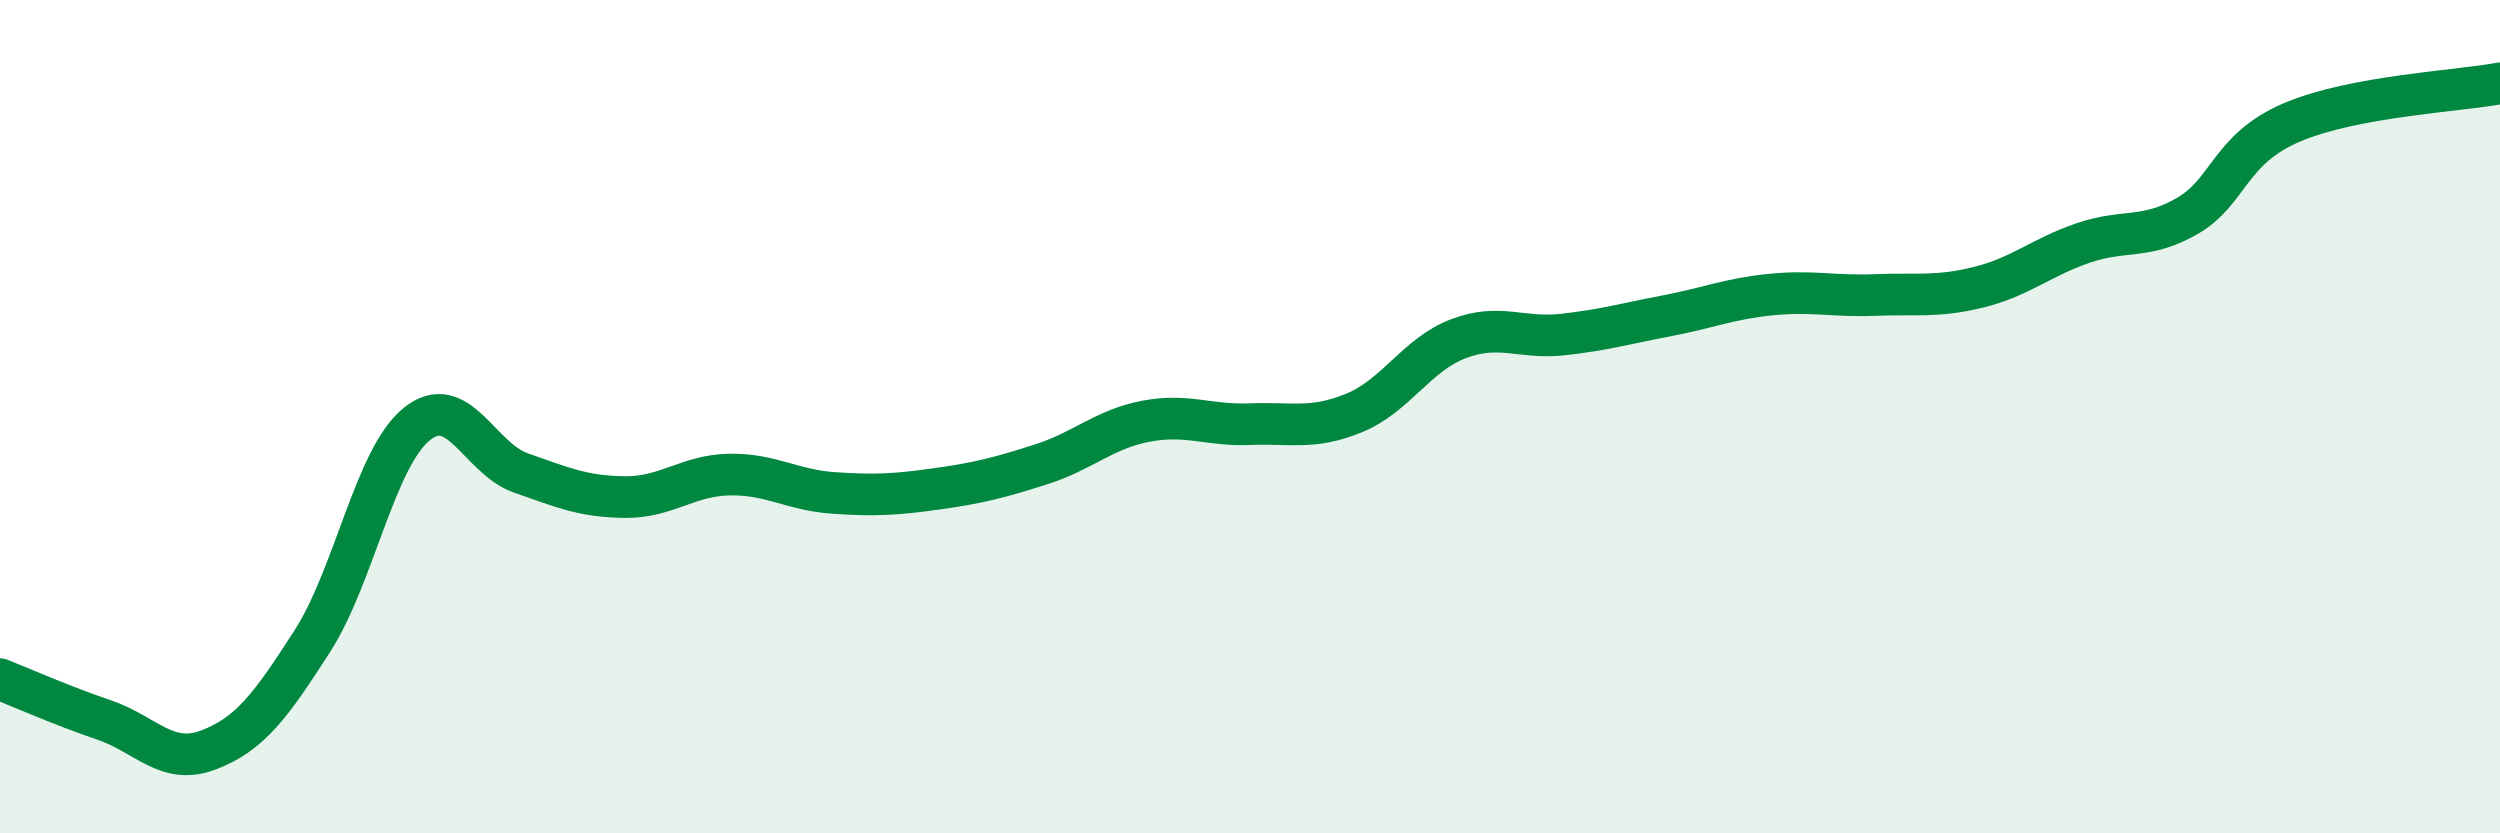
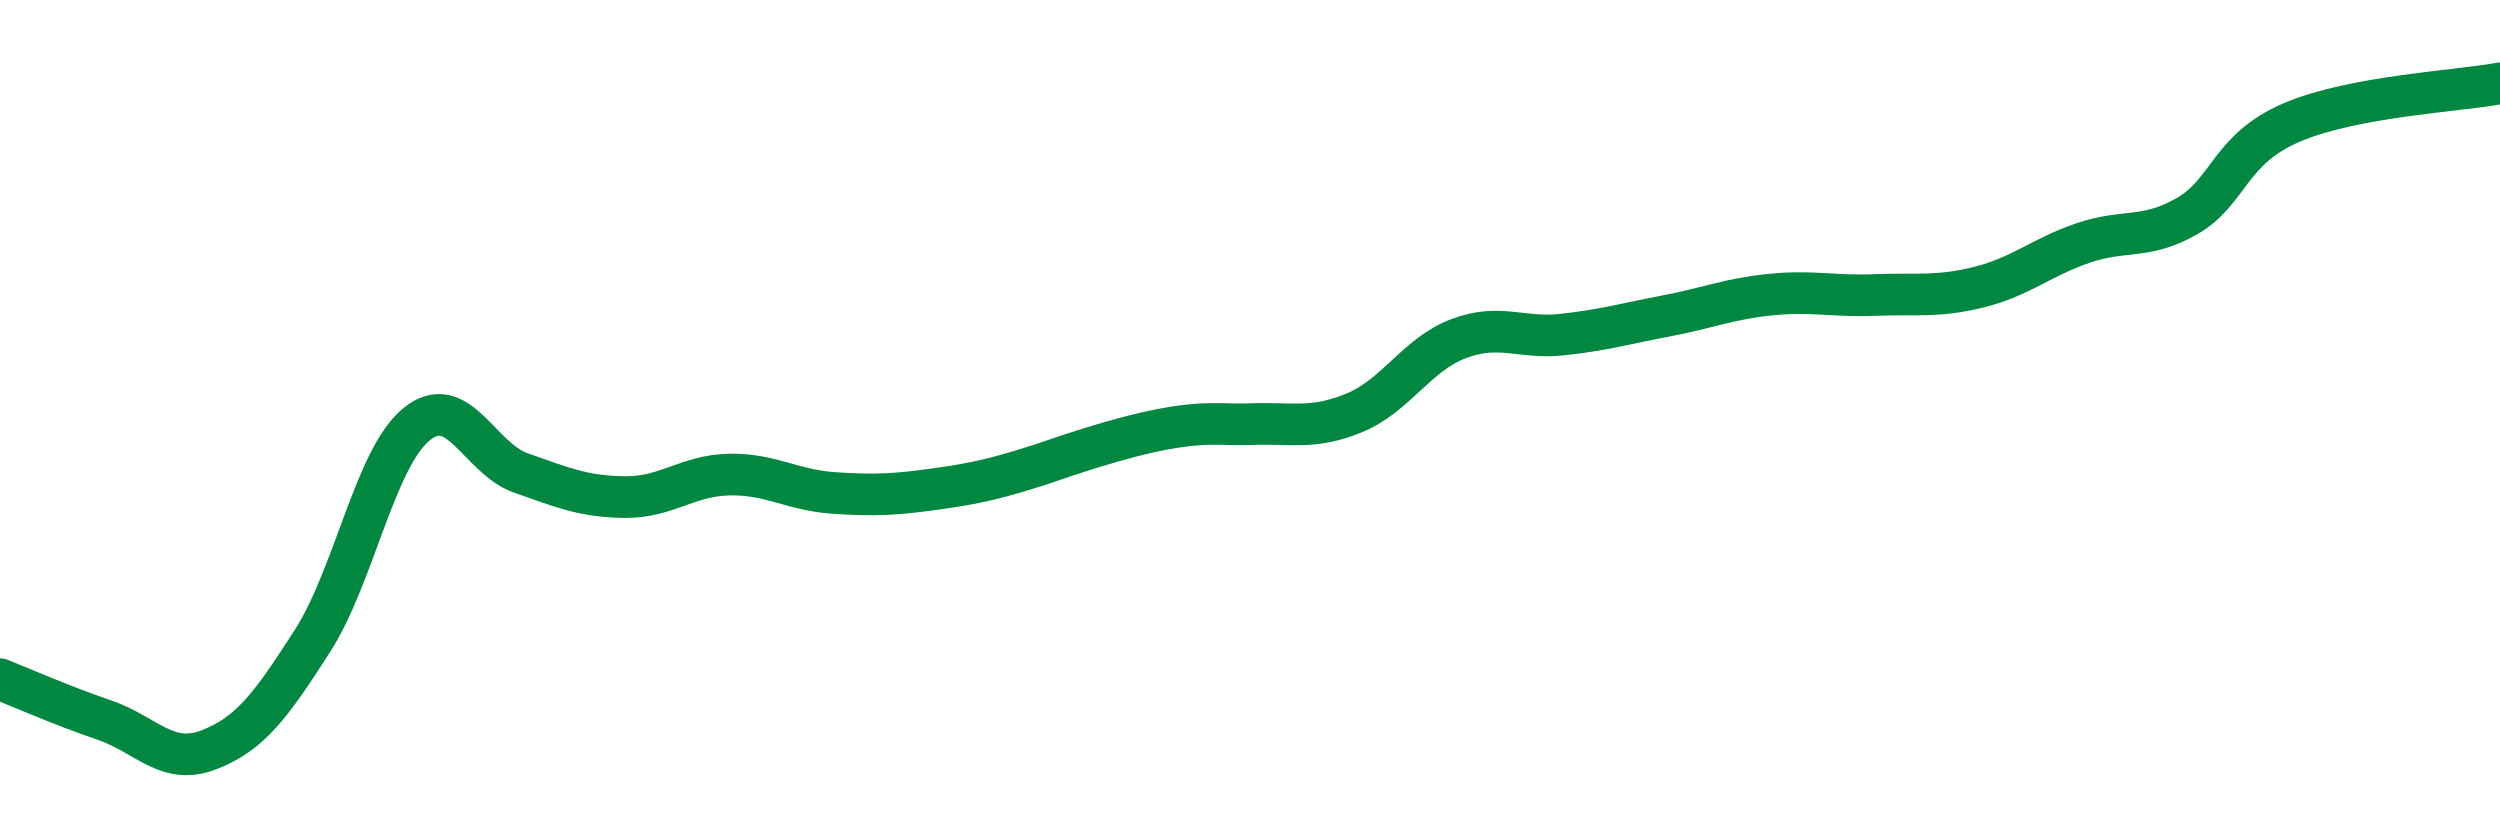
<svg xmlns="http://www.w3.org/2000/svg" width="60" height="20" viewBox="0 0 60 20">
-   <path d="M 0,16.3 C 0.5,16.5 1.5,16.94 2.5,17.28 C 3.5,17.62 4,18.38 5,18 C 6,17.62 6.5,16.94 7.5,15.38 C 8.5,13.82 9,10.99 10,10.18 C 11,9.37 11.5,11 12.5,11.35 C 13.5,11.7 14,11.92 15,11.93 C 16,11.94 16.5,11.41 17.5,11.39 C 18.5,11.37 19,11.76 20,11.83 C 21,11.9 21.5,11.87 22.5,11.73 C 23.5,11.59 24,11.46 25,11.14 C 26,10.82 26.5,10.3 27.5,10.11 C 28.5,9.92 29,10.22 30,10.18 C 31,10.14 31.5,10.32 32.5,9.91 C 33.5,9.5 34,8.51 35,8.13 C 36,7.75 36.5,8.14 37.5,8.03 C 38.5,7.92 39,7.77 40,7.58 C 41,7.39 41.5,7.17 42.5,7.07 C 43.5,6.97 44,7.12 45,7.08 C 46,7.04 46.5,7.14 47.5,6.89 C 48.5,6.64 49,6.17 50,5.83 C 51,5.49 51.5,5.76 52.5,5.18 C 53.5,4.6 53.5,3.58 55,2.94 C 56.5,2.3 59,2.19 60,2L60 20L0 20Z" fill="#008740" opacity="0.1" stroke-linecap="round" stroke-linejoin="round" />
-   <path d="M 0,16.3 C 0.5,16.5 1.5,16.94 2.5,17.28 C 3.5,17.62 4,18.38 5,18 C 6,17.62 6.5,16.94 7.5,15.38 C 8.5,13.82 9,10.99 10,10.18 C 11,9.37 11.5,11 12.5,11.35 C 13.5,11.7 14,11.92 15,11.93 C 16,11.94 16.5,11.41 17.5,11.39 C 18.5,11.37 19,11.76 20,11.83 C 21,11.9 21.5,11.87 22.5,11.73 C 23.5,11.59 24,11.46 25,11.14 C 26,10.82 26.5,10.3 27.5,10.11 C 28.5,9.92 29,10.22 30,10.18 C 31,10.14 31.5,10.32 32.5,9.91 C 33.5,9.5 34,8.51 35,8.13 C 36,7.75 36.5,8.14 37.5,8.03 C 38.5,7.92 39,7.77 40,7.58 C 41,7.39 41.5,7.17 42.5,7.07 C 43.5,6.97 44,7.12 45,7.08 C 46,7.04 46.5,7.14 47.5,6.89 C 48.5,6.64 49,6.17 50,5.83 C 51,5.49 51.5,5.76 52.5,5.18 C 53.5,4.6 53.5,3.58 55,2.94 C 56.5,2.3 59,2.19 60,2" stroke="#008740" stroke-width="1" fill="none" stroke-linecap="round" stroke-linejoin="round" />
+   <path d="M 0,16.3 C 0.5,16.5 1.5,16.94 2.5,17.28 C 3.5,17.62 4,18.38 5,18 C 6,17.62 6.5,16.94 7.5,15.38 C 8.5,13.82 9,10.99 10,10.18 C 11,9.37 11.5,11 12.5,11.35 C 13.5,11.7 14,11.92 15,11.93 C 16,11.94 16.5,11.41 17.5,11.39 C 18.5,11.37 19,11.76 20,11.83 C 21,11.9 21.5,11.87 22.5,11.73 C 23.5,11.59 24,11.46 25,11.14 C 28.5,9.92 29,10.22 30,10.18 C 31,10.14 31.5,10.32 32.5,9.91 C 33.5,9.5 34,8.51 35,8.13 C 36,7.75 36.5,8.14 37.5,8.03 C 38.5,7.92 39,7.77 40,7.58 C 41,7.39 41.5,7.17 42.5,7.07 C 43.5,6.97 44,7.12 45,7.08 C 46,7.04 46.5,7.14 47.5,6.89 C 48.5,6.64 49,6.17 50,5.83 C 51,5.49 51.5,5.76 52.5,5.18 C 53.5,4.6 53.5,3.58 55,2.94 C 56.5,2.3 59,2.19 60,2" stroke="#008740" stroke-width="1" fill="none" stroke-linecap="round" stroke-linejoin="round" />
</svg>